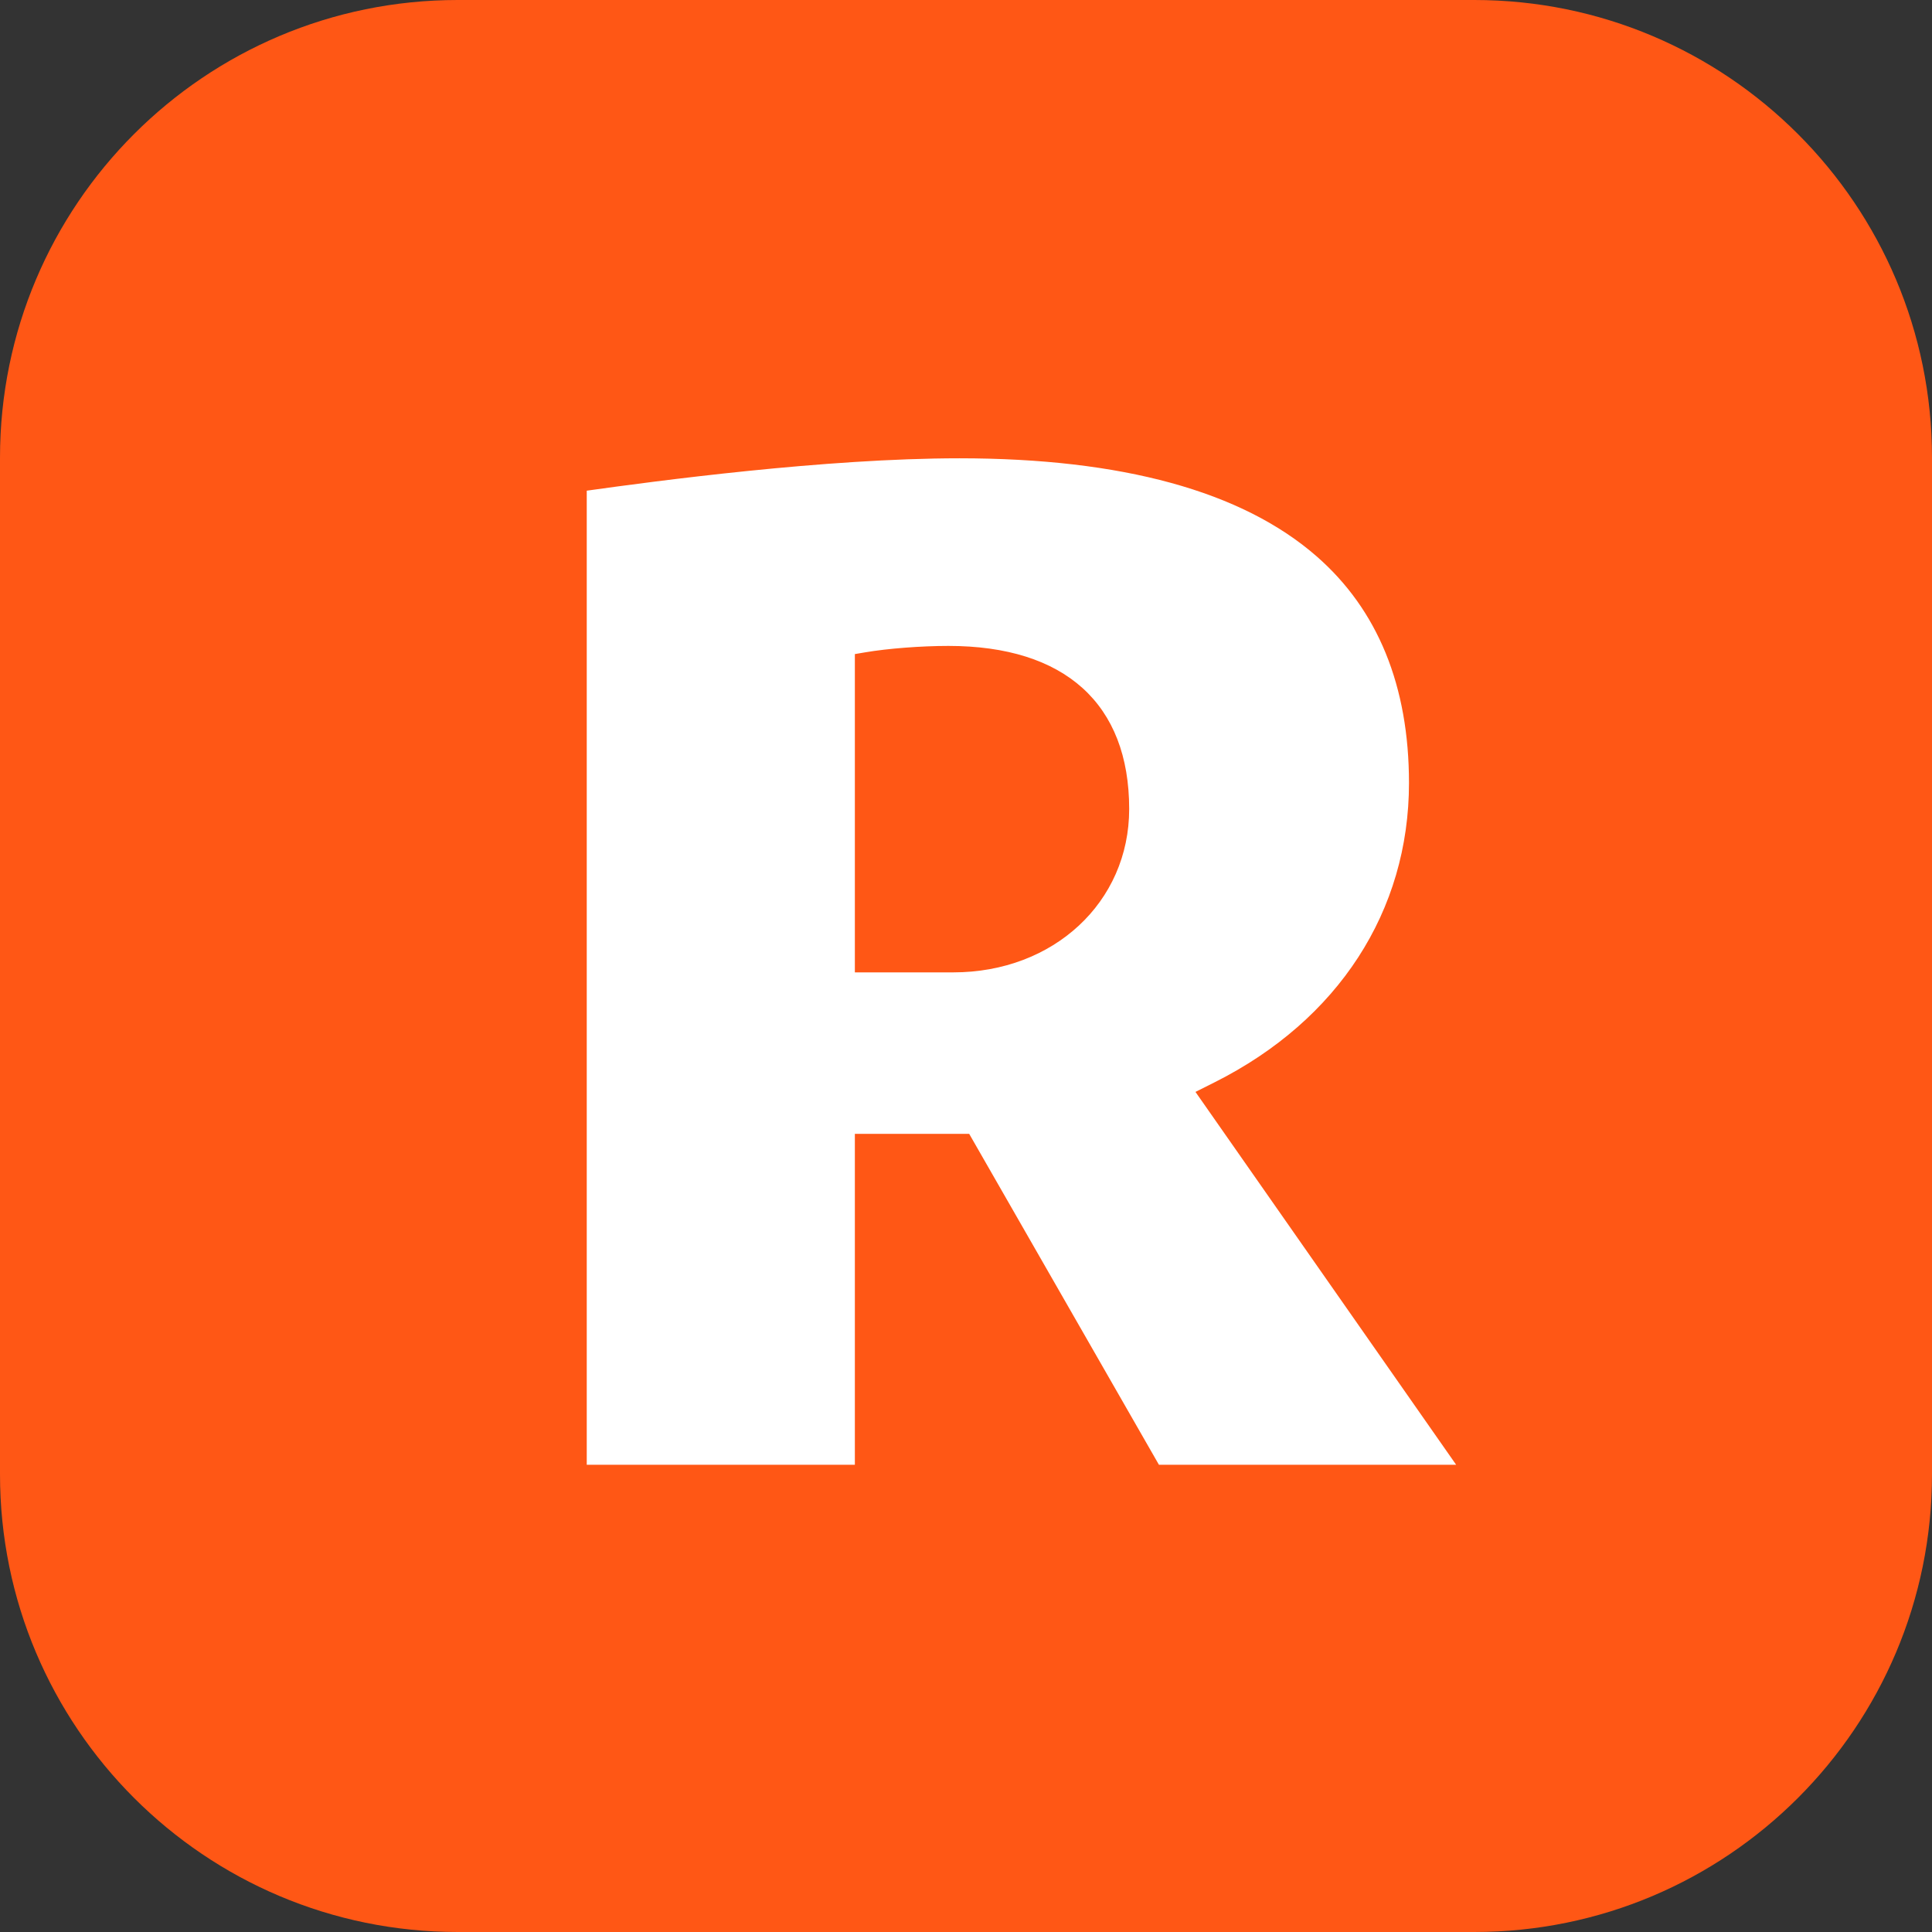
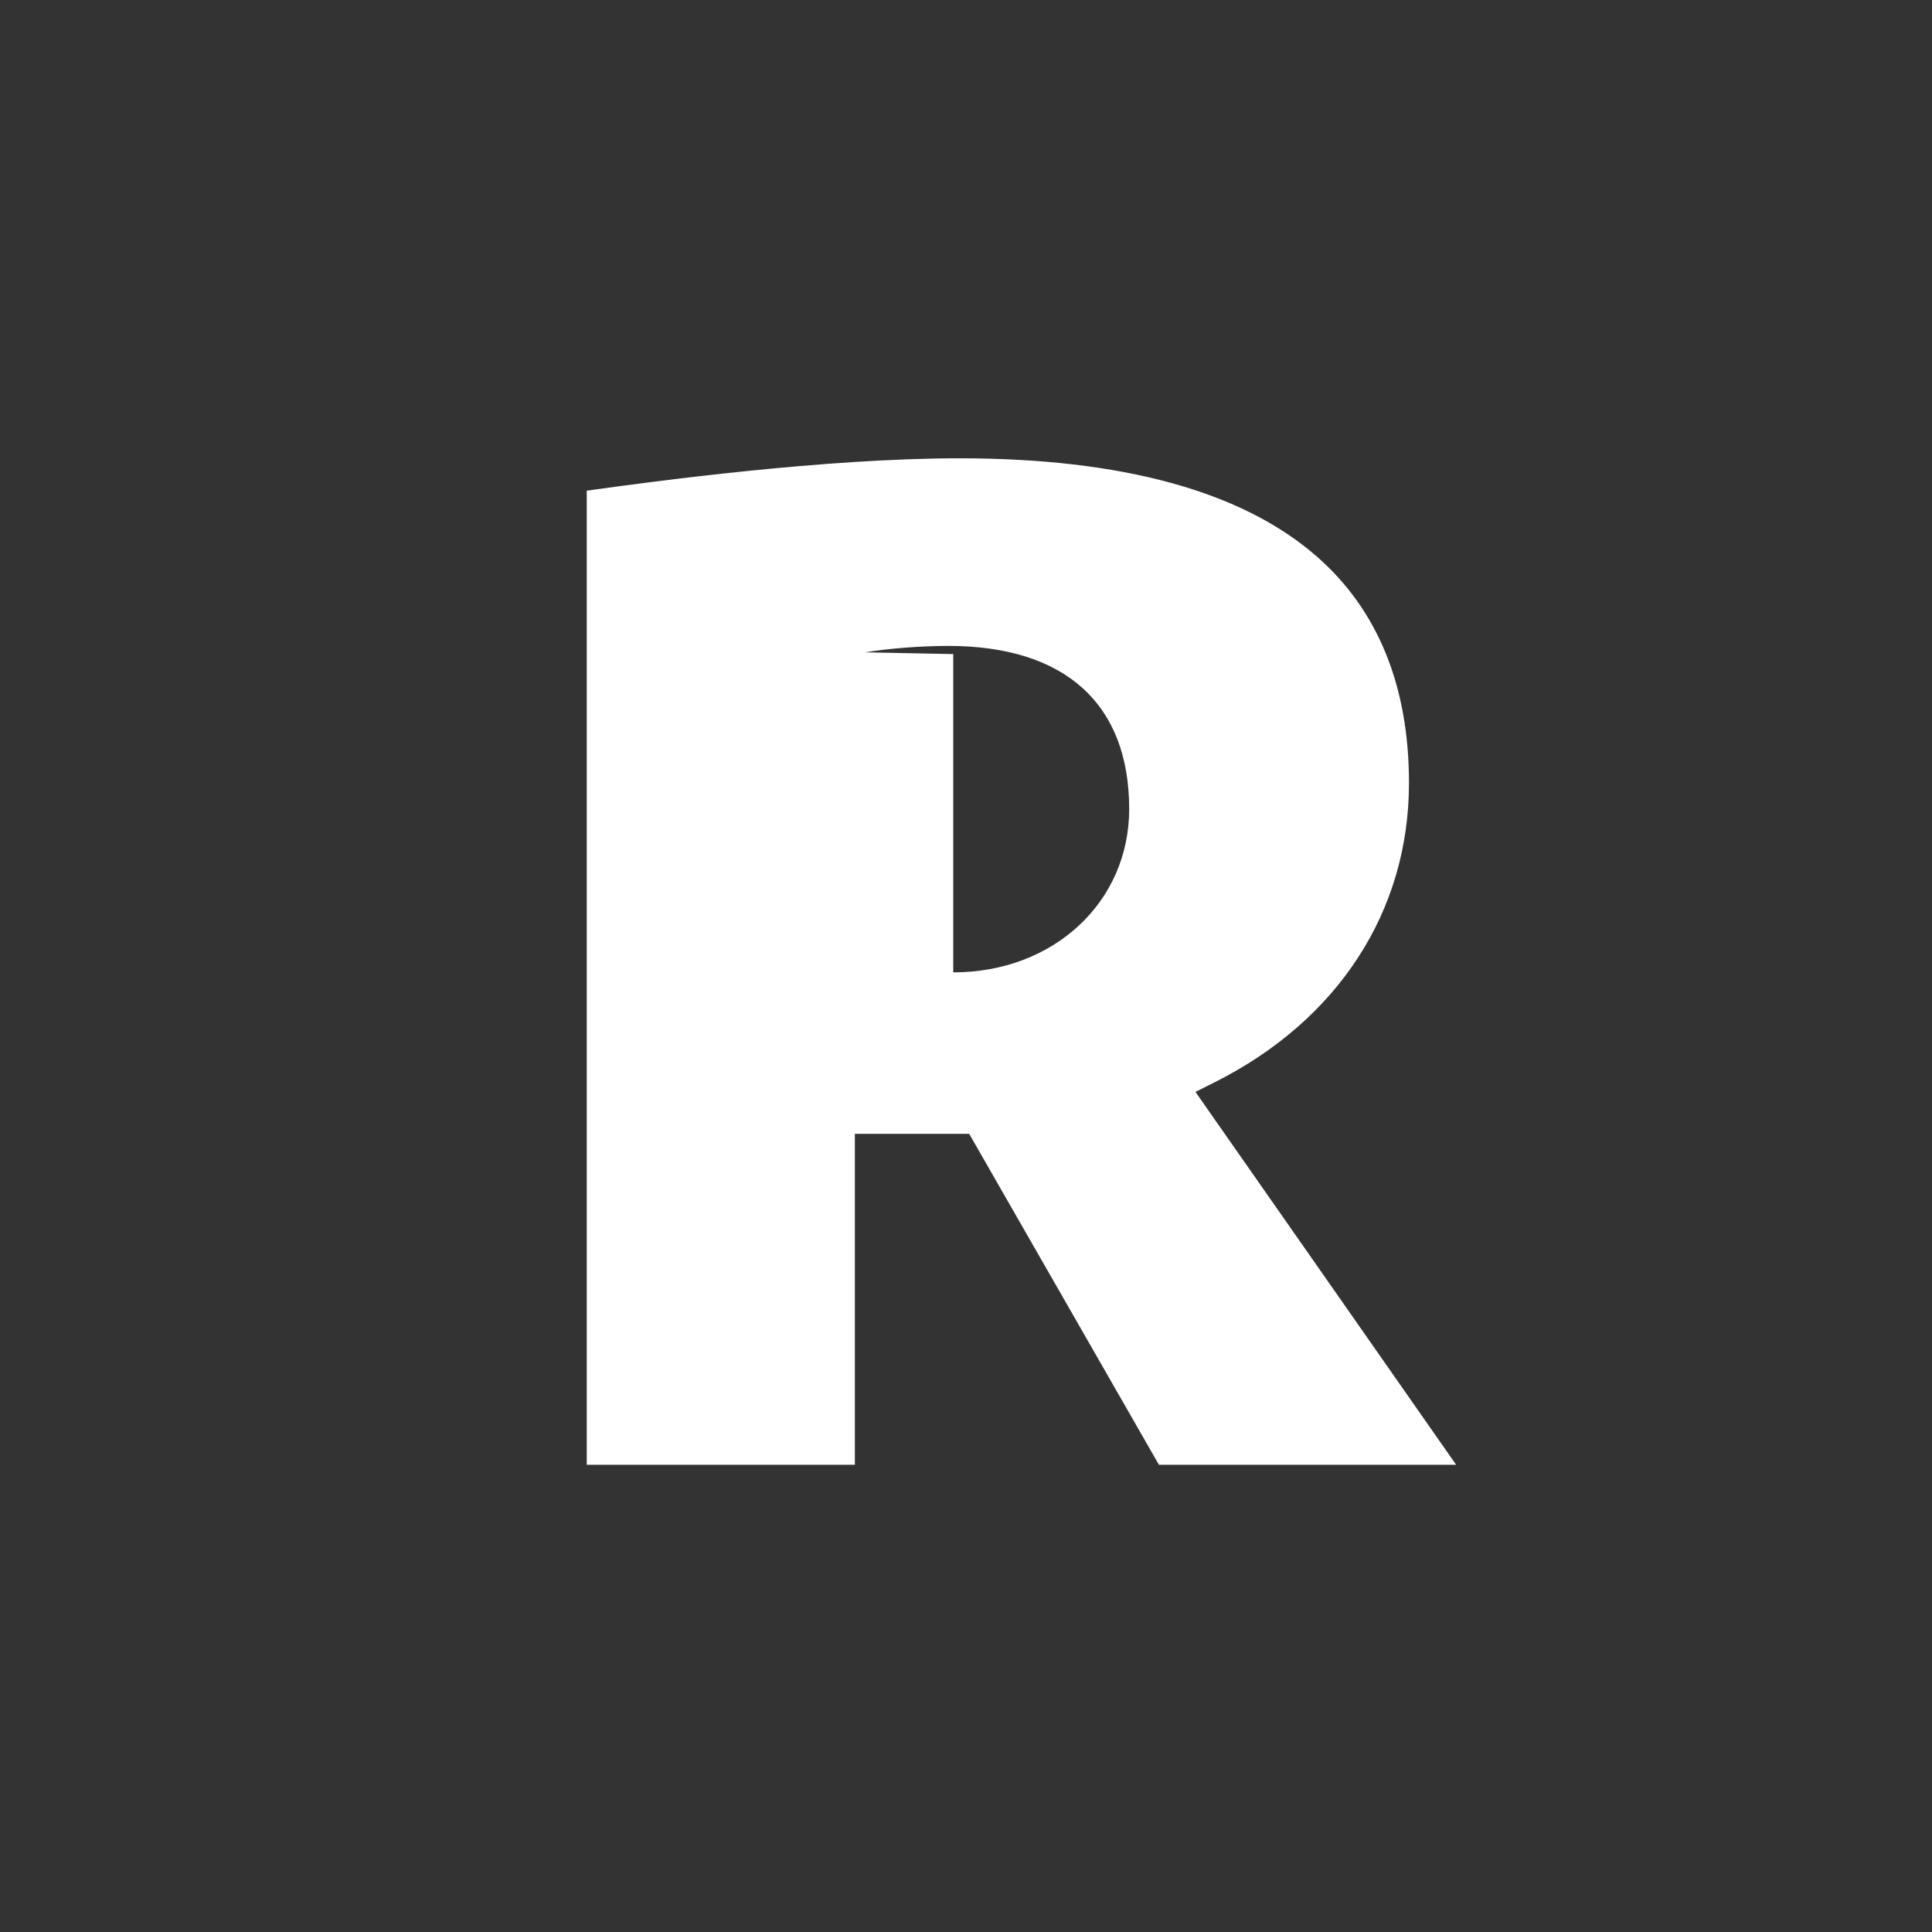
<svg xmlns="http://www.w3.org/2000/svg" width="80" height="80" viewBox="0 0 80 80" fill="none">
  <rect x="0" y="0" width="80" height="80" fill="#333333" stroke="none" />
  <g clip-path="url(#clip0)">
-     <path d="M61.048 0H18.952C8.485 0 0 8.485 0 18.952V61.048C0 71.515 8.485 80 18.952 80H61.048C71.515 80 80 71.515 80 61.048V18.952C80 8.485 71.515 0 61.048 0Z" fill="#FF5715" />
-     <path d="M49.502 45.214L50.306 44.81C55.414 42.242 58.343 37.726 58.343 32.421C58.343 28.407 57.054 25.247 54.512 23.031C51.428 20.34 46.454 18.977 39.73 18.977C34.162 18.977 27.134 19.921 24.296 20.318V60.653H35.398V46.95H40.132L47.989 60.653H60.296L49.502 45.214ZM39.472 40.264H35.398V27.084L35.824 27.012C36.754 26.853 38.139 26.746 39.272 26.746C44.098 26.746 46.757 29.145 46.757 33.498C46.758 37.355 43.626 40.264 39.472 40.264Z" fill="white" />
+     <path d="M49.502 45.214L50.306 44.81C55.414 42.242 58.343 37.726 58.343 32.421C58.343 28.407 57.054 25.247 54.512 23.031C51.428 20.34 46.454 18.977 39.73 18.977C34.162 18.977 27.134 19.921 24.296 20.318V60.653H35.398V46.95H40.132L47.989 60.653H60.296L49.502 45.214ZM39.472 40.264V27.084L35.824 27.012C36.754 26.853 38.139 26.746 39.272 26.746C44.098 26.746 46.757 29.145 46.757 33.498C46.758 37.355 43.626 40.264 39.472 40.264Z" fill="white" />
  </g>
  <defs>
    <clipPath id="clip0">
      <rect width="80" height="80" fill="white" transform="matrix(1 0 0 -1 0 80)" />
    </clipPath>
  </defs>
</svg>